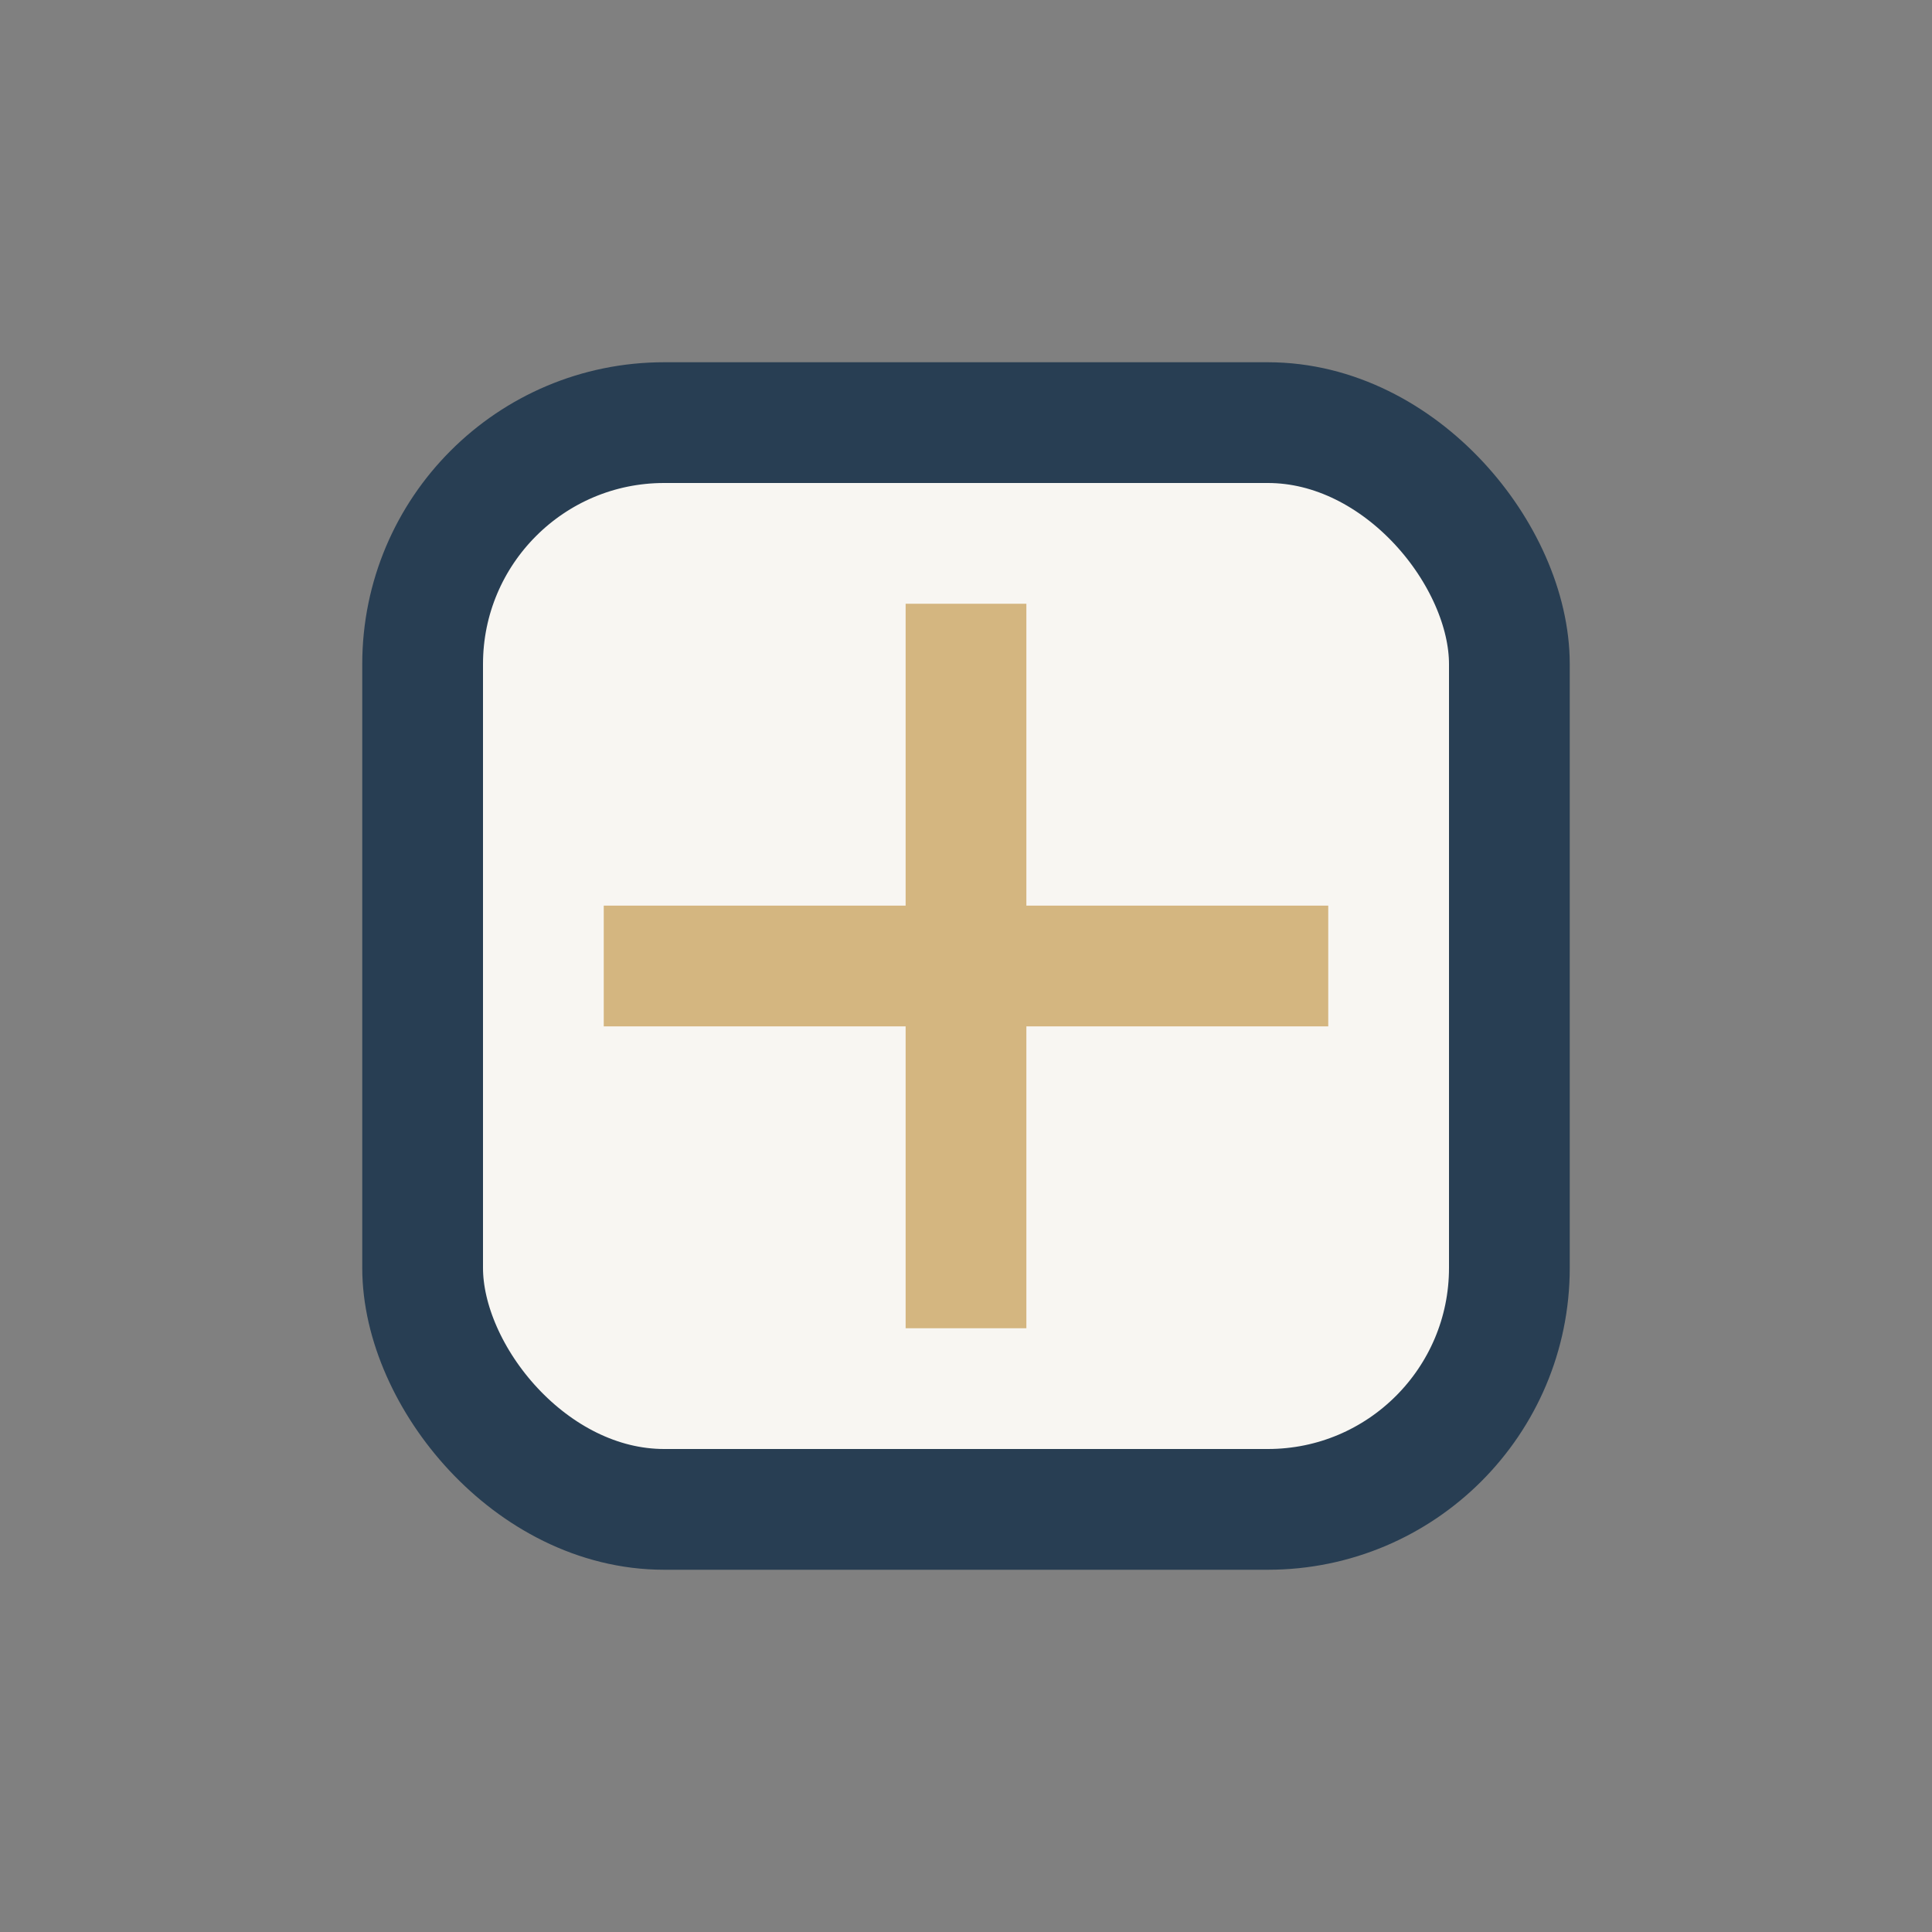
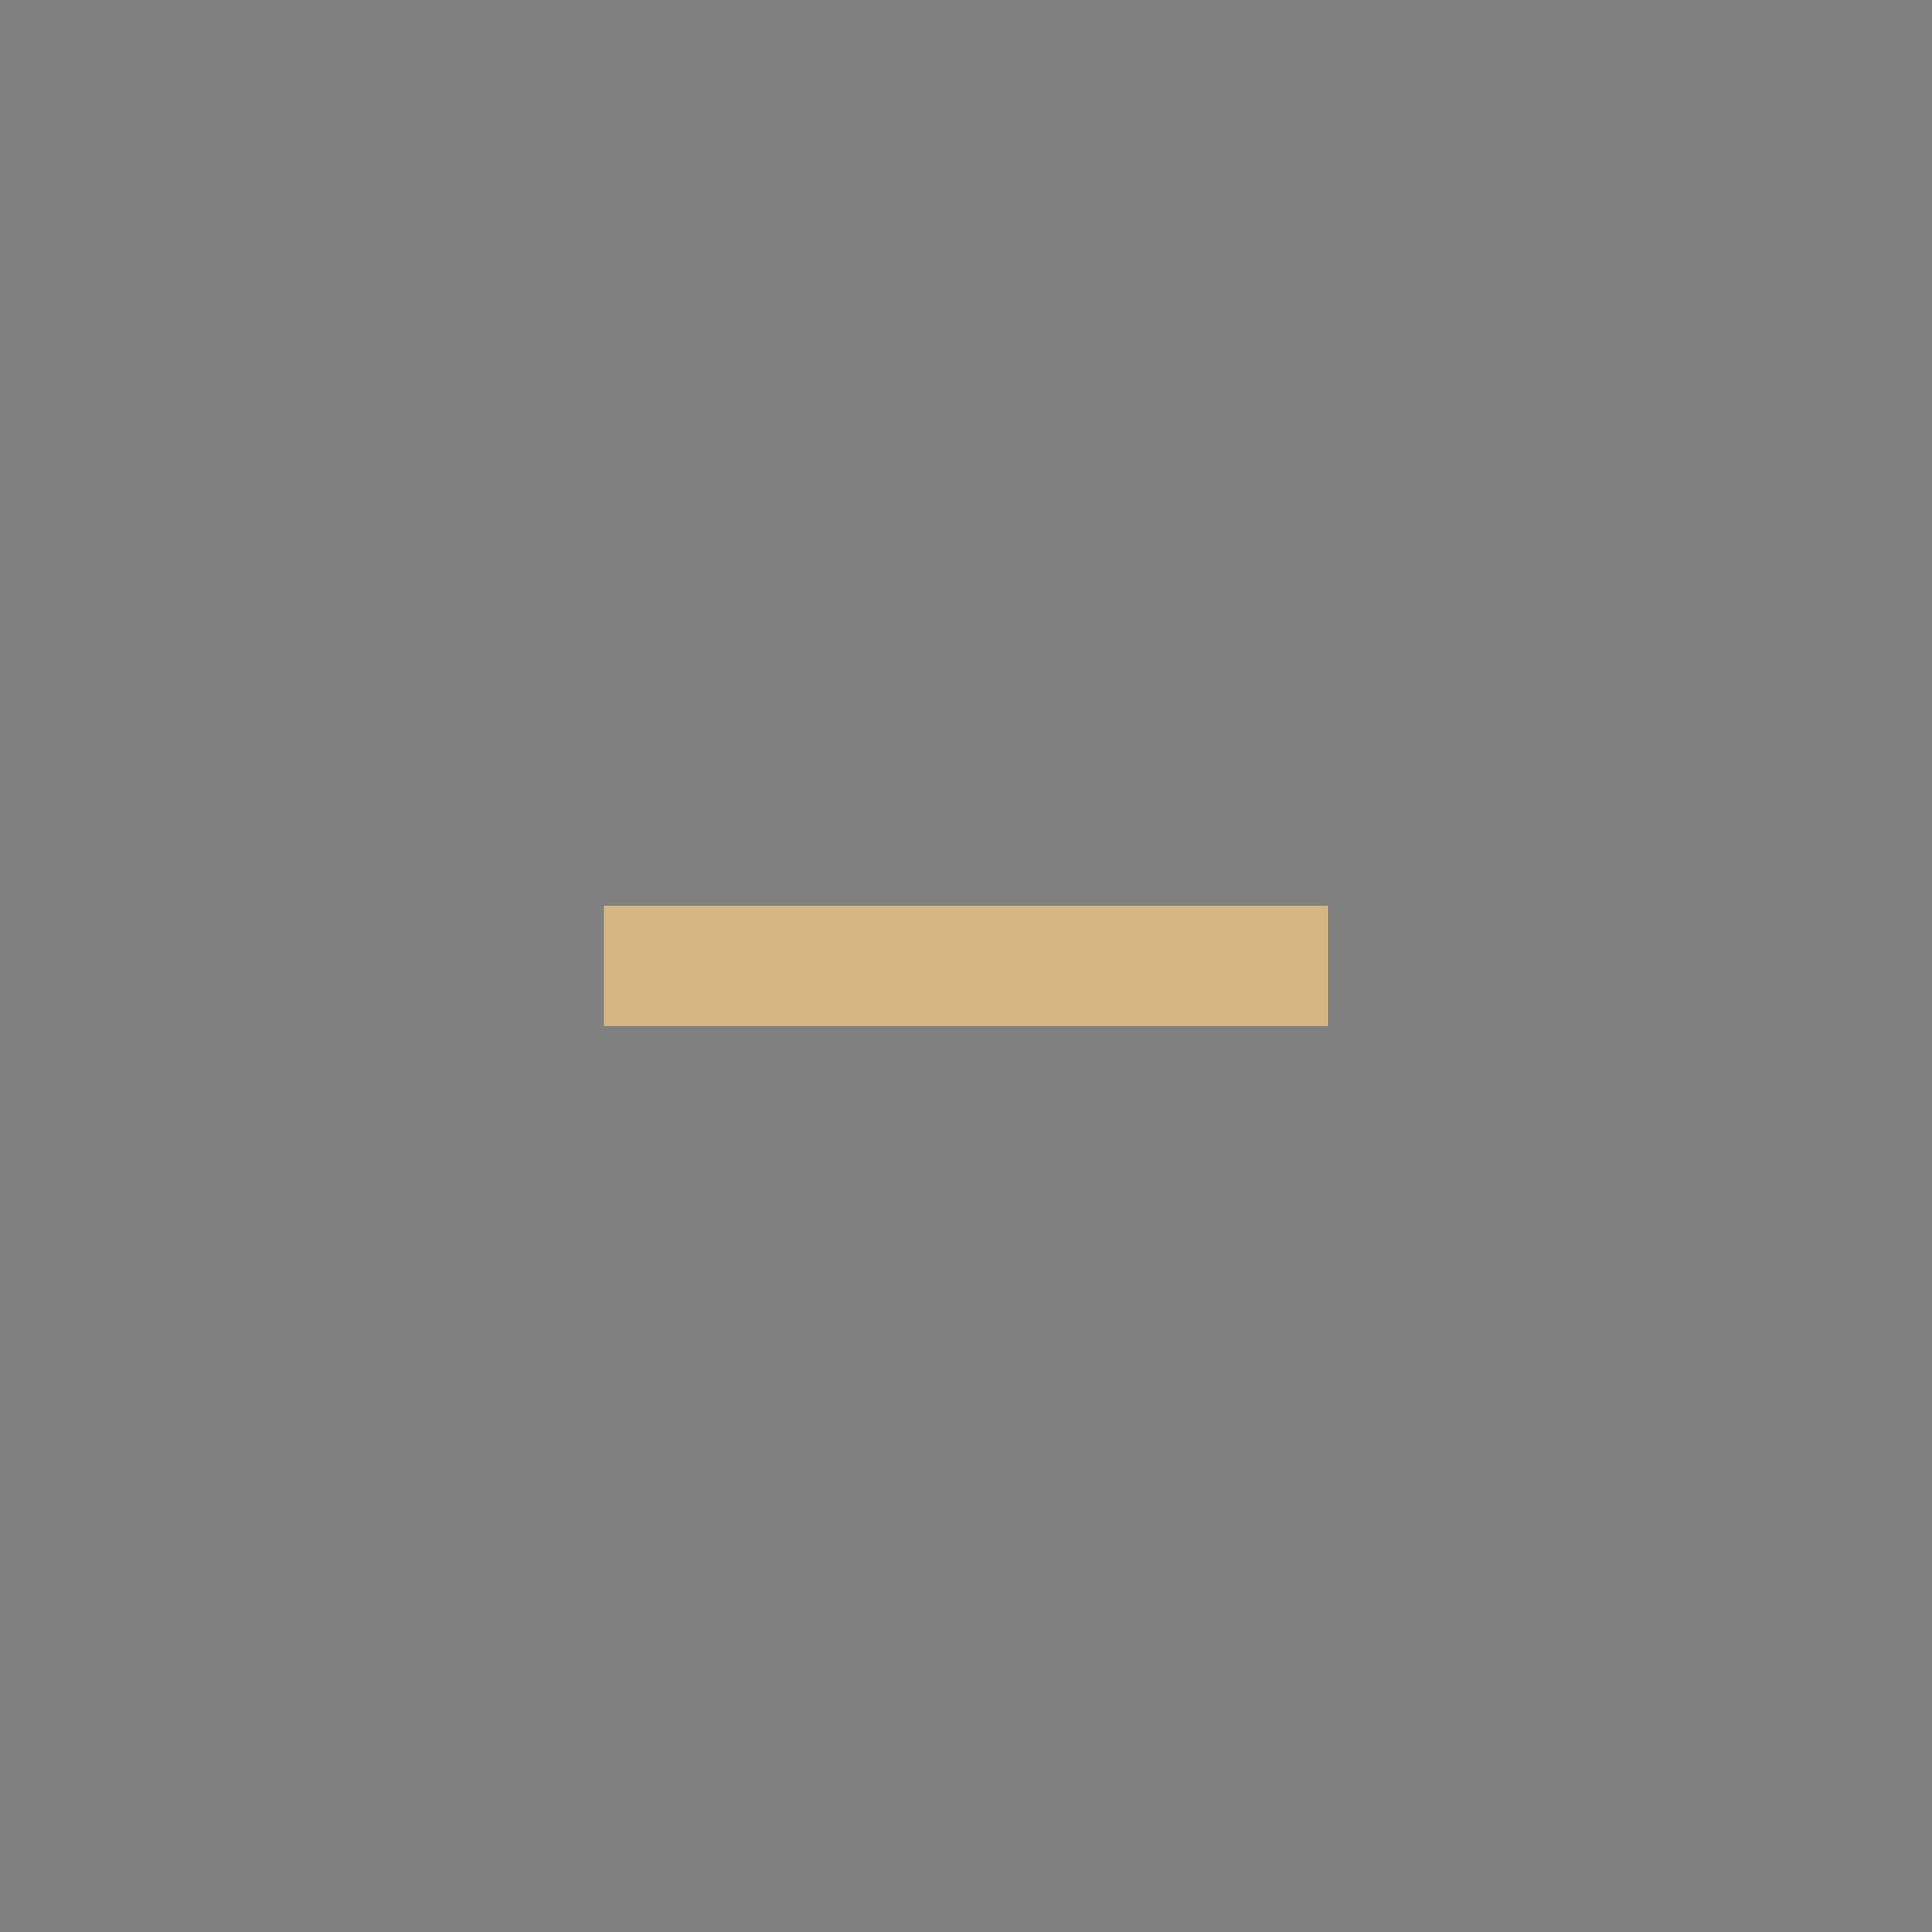
<svg xmlns="http://www.w3.org/2000/svg" width="32" height="32" viewBox="0 0 32 32">
  <rect x="0" y="0" width="32" height="32" fill="#808080" stroke="none" />
-   <rect x="7" y="7" width="18" height="18" rx="4" fill="#F8F6F2" stroke="#283E53" stroke-width="2" />
-   <path d="M10 16h12M16 10v12" stroke="#D4B680" stroke-width="2" />
+   <path d="M10 16h12M16 10" stroke="#D4B680" stroke-width="2" />
</svg>